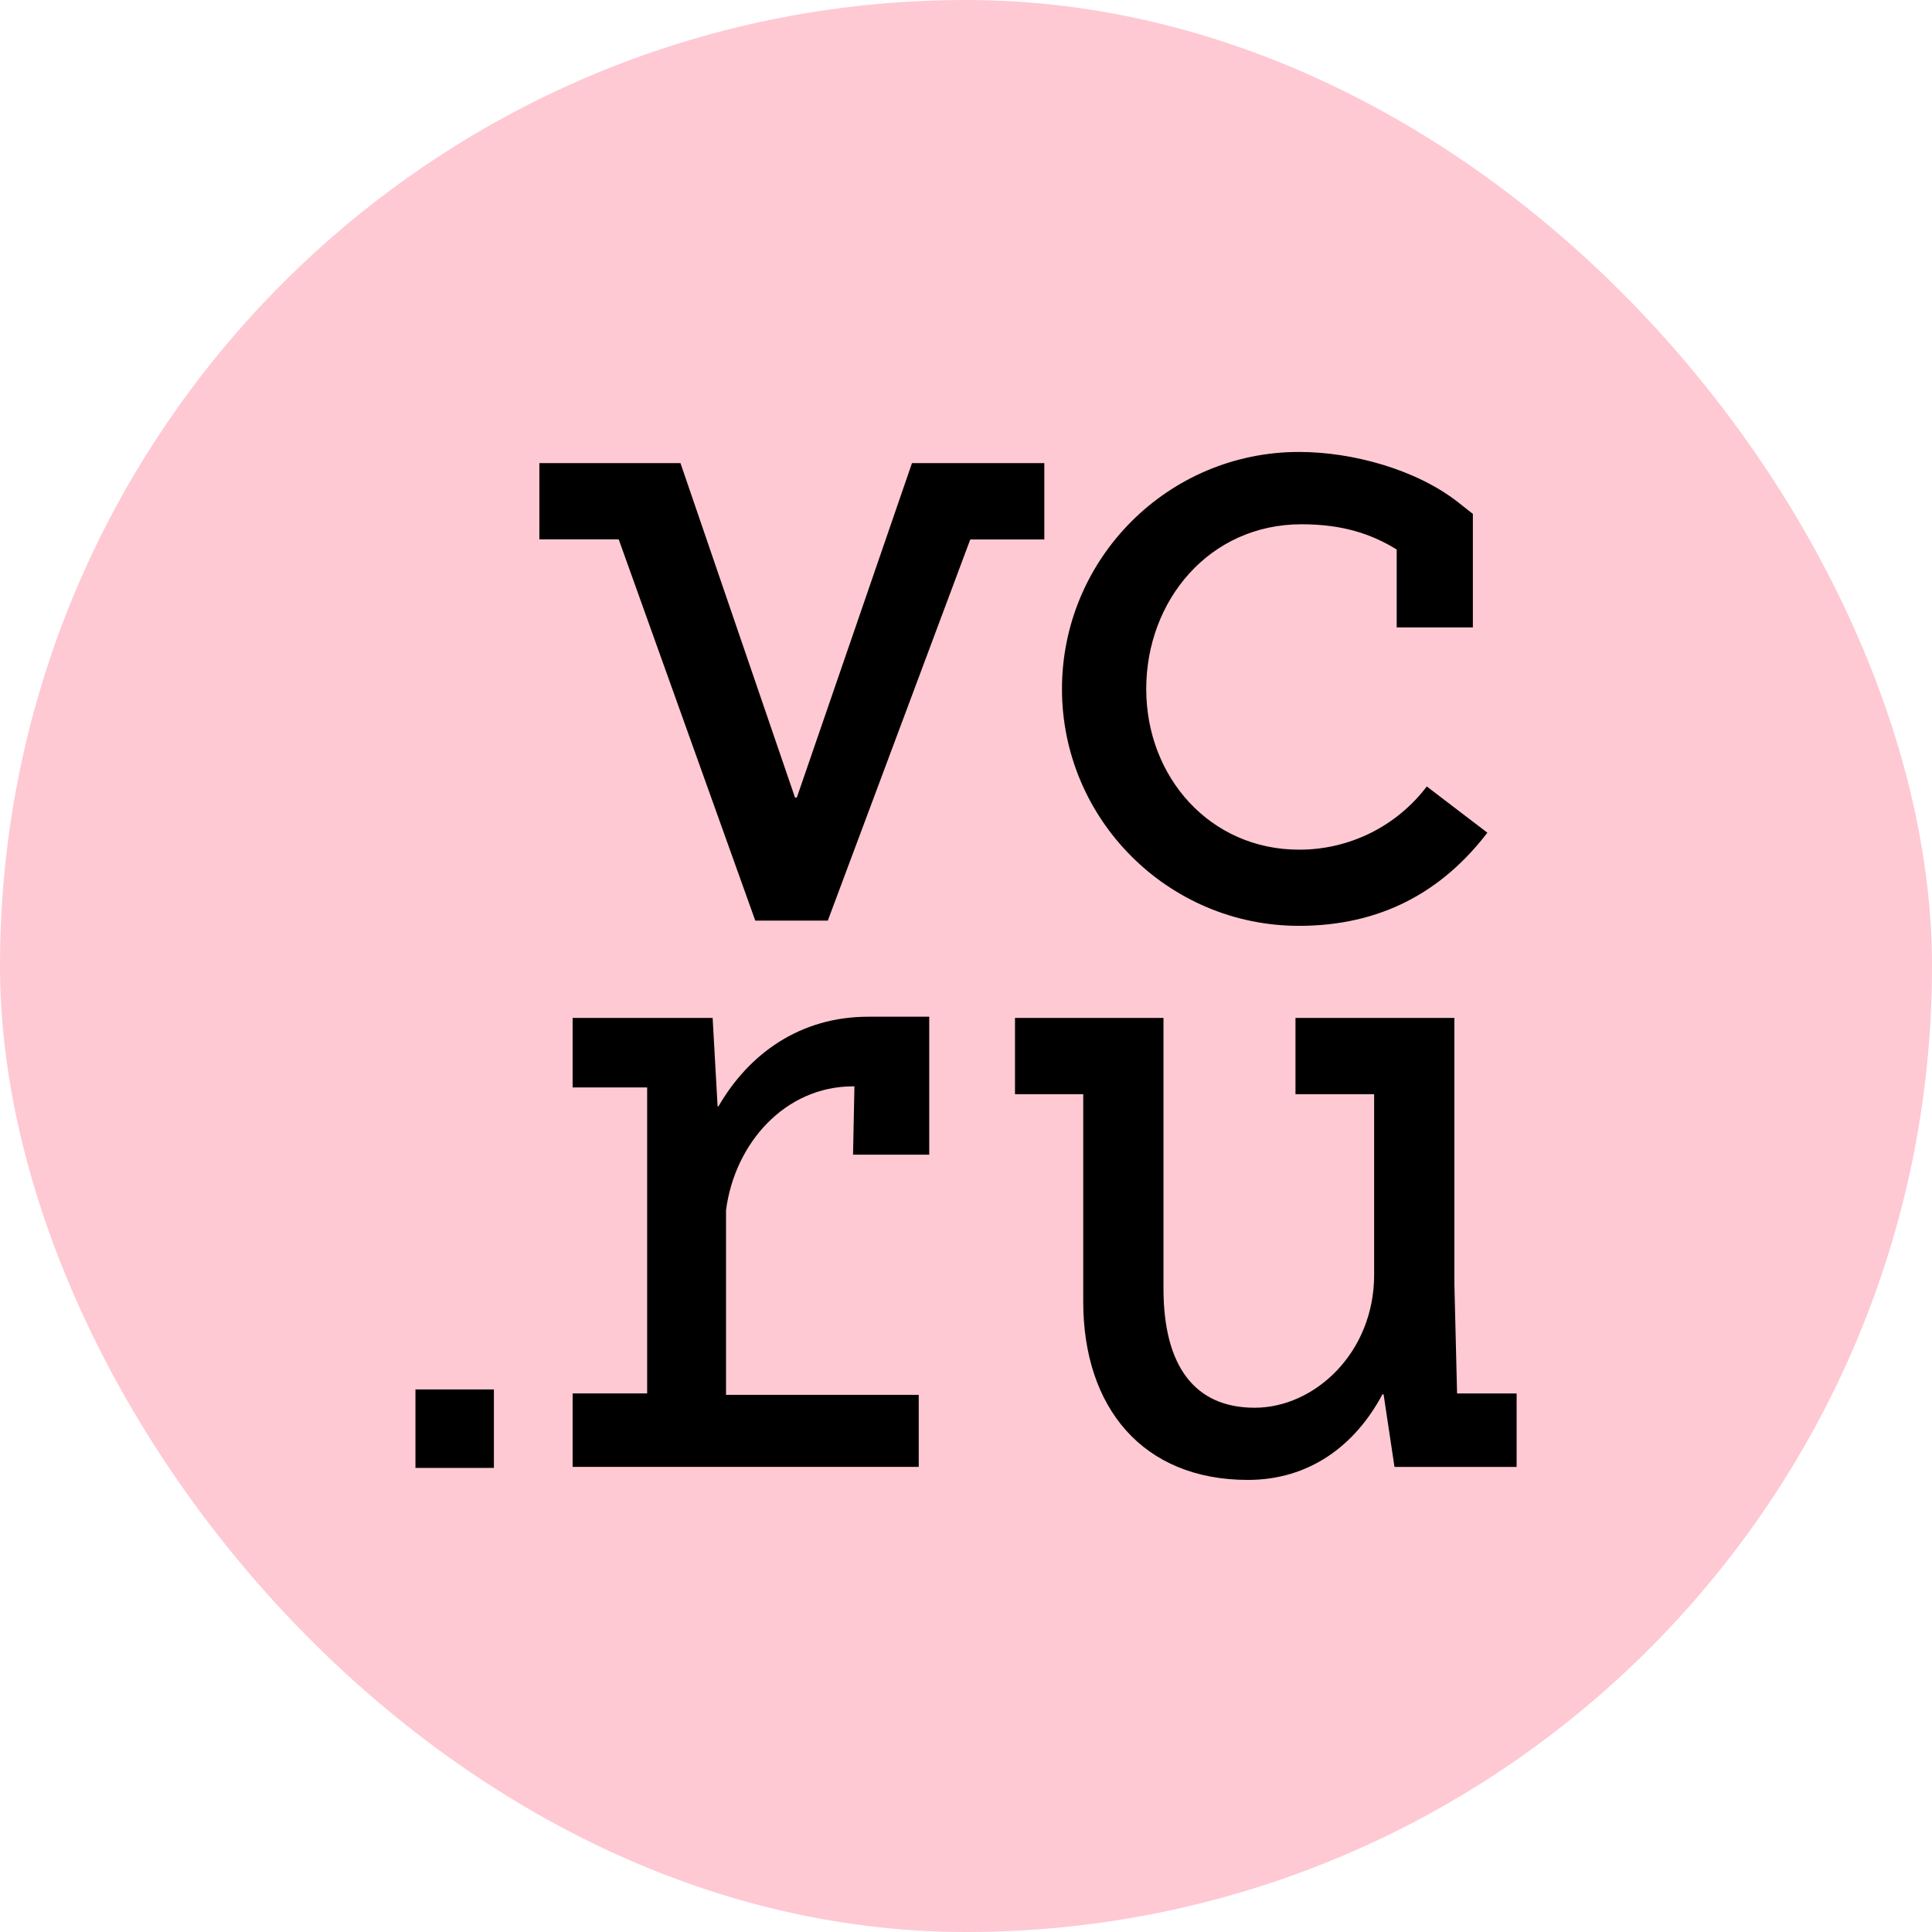
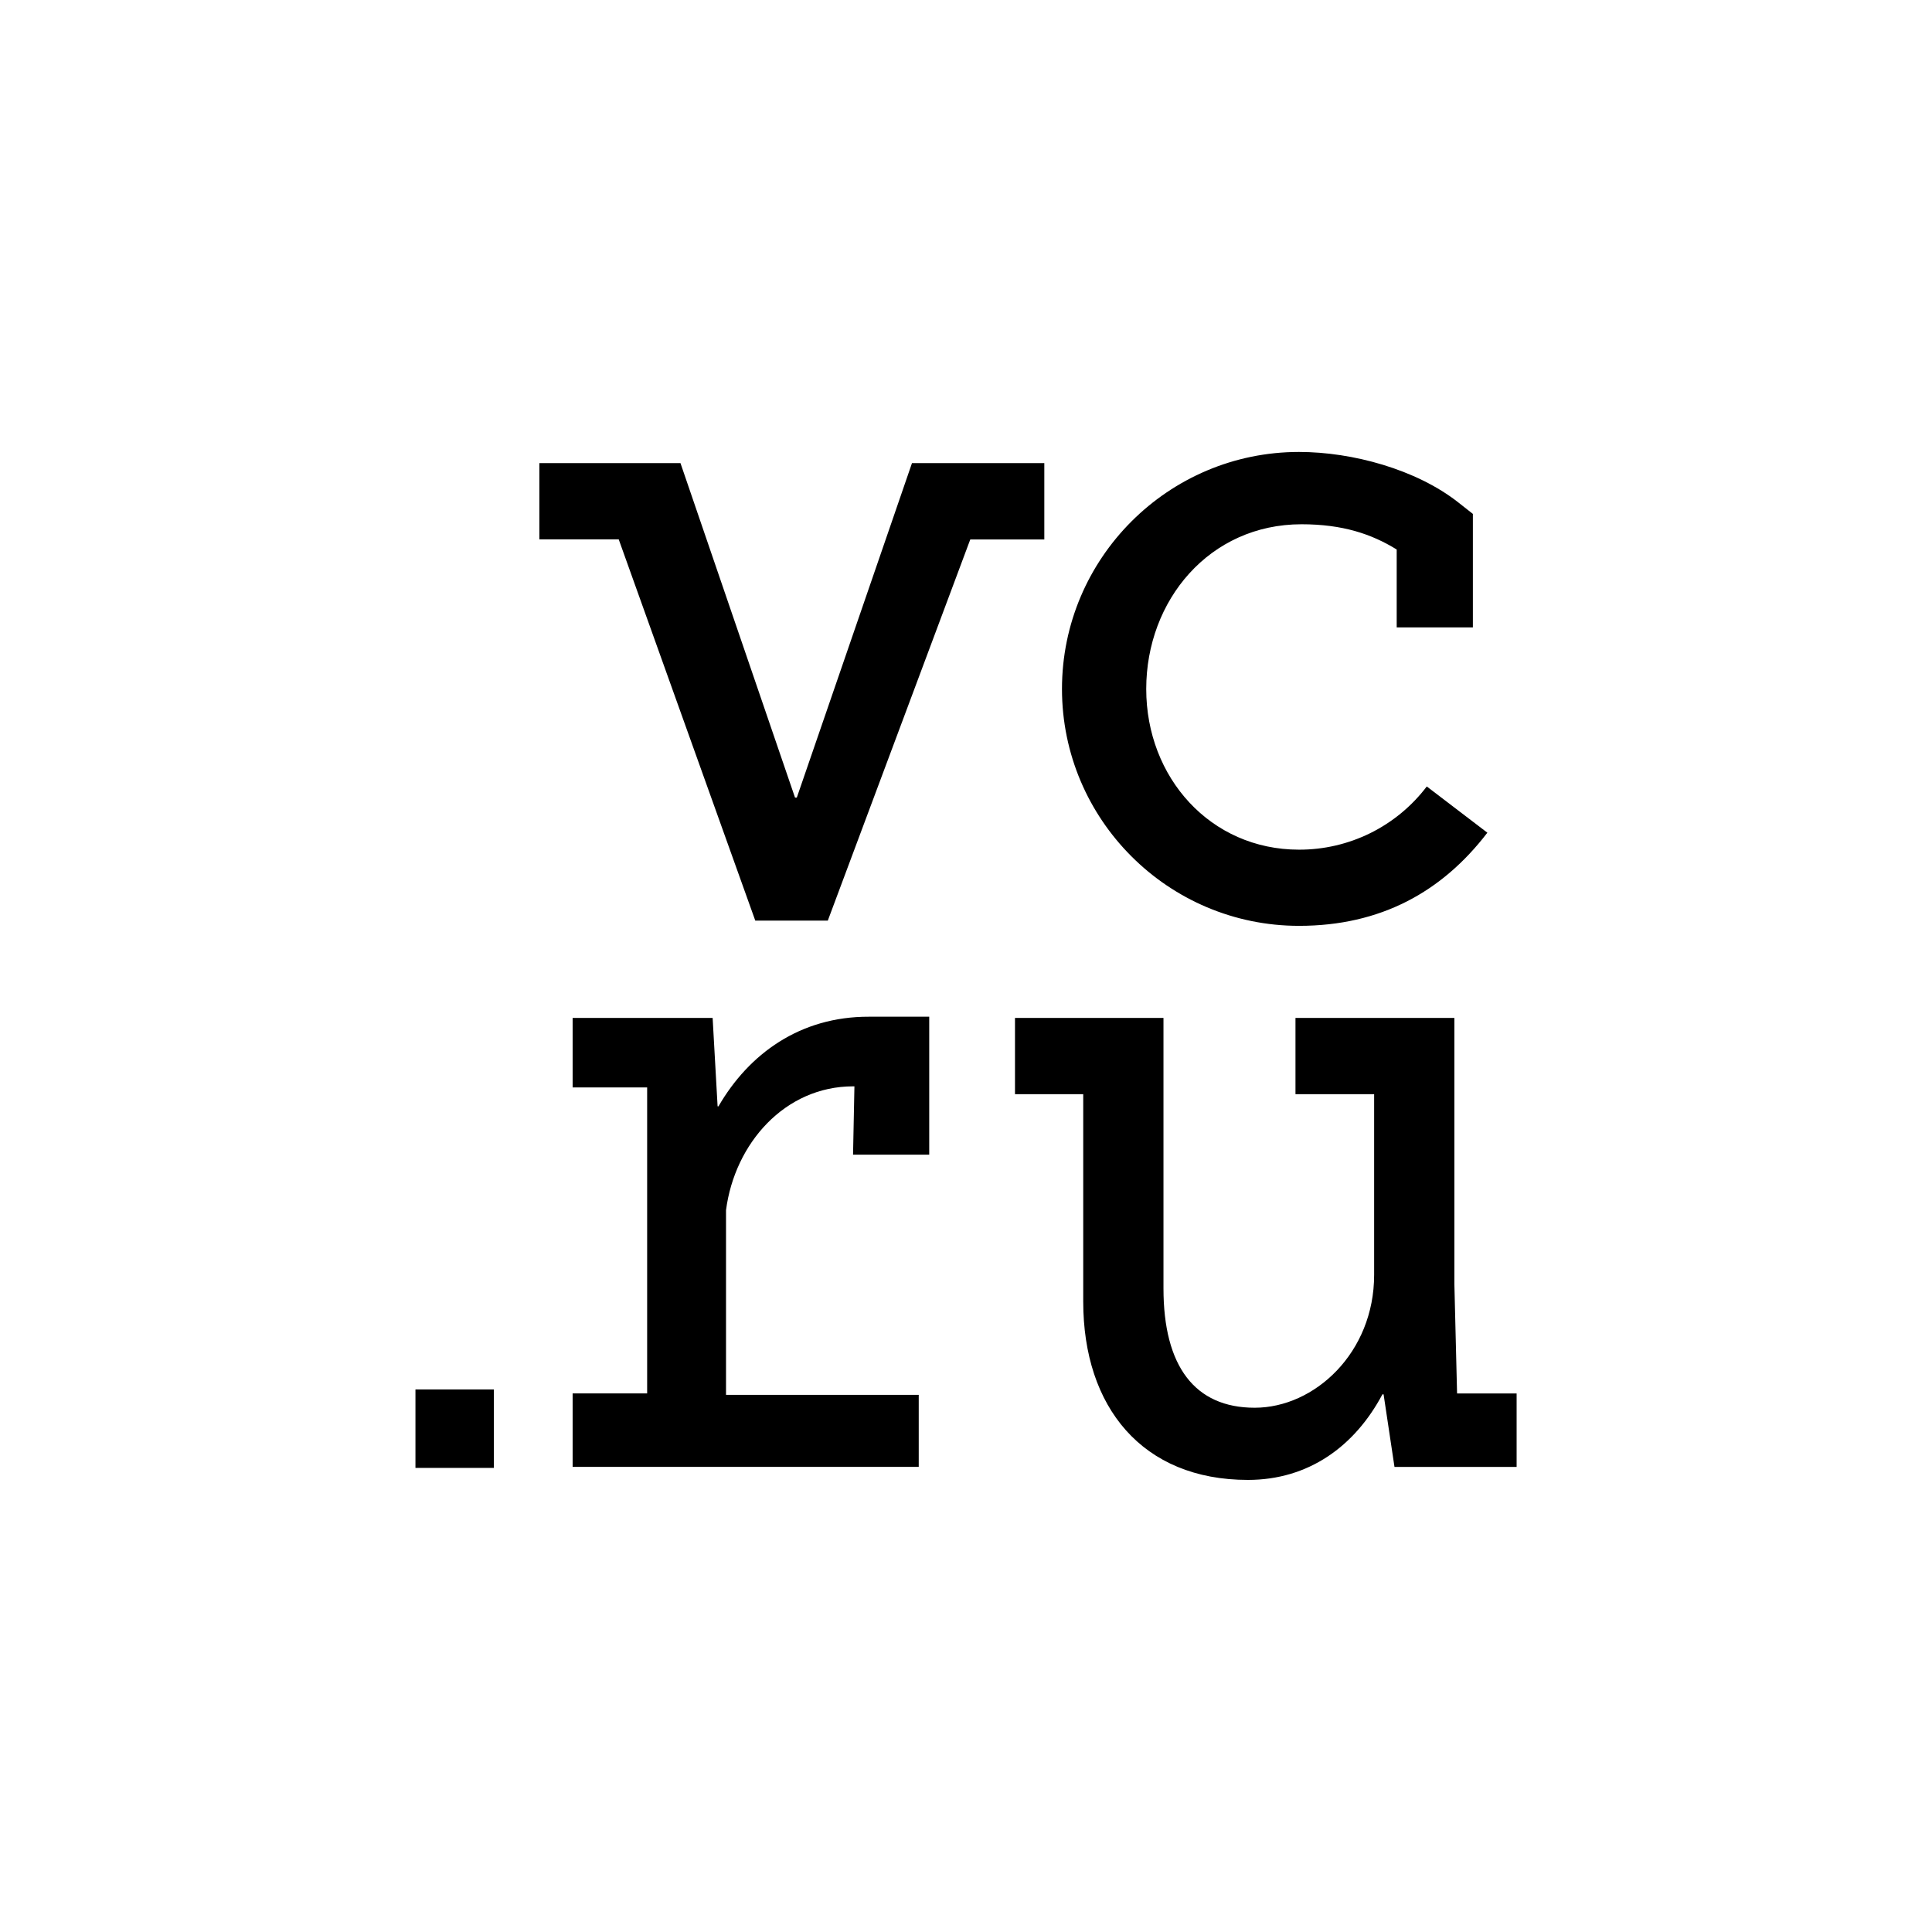
<svg xmlns="http://www.w3.org/2000/svg" width="28" height="28" viewBox="0 0 28 28" fill="none">
-   <rect width="28" height="28" rx="14" fill="#FEC9D3" />
  <path d="M18.826 13.418C20.009 13.418 20.899 12.926 21.556 12.068L20.678 11.398C20.461 11.684 20.181 11.915 19.86 12.074C19.538 12.233 19.184 12.315 18.826 12.314C17.542 12.314 16.612 11.268 16.612 9.985C16.612 8.702 17.527 7.598 18.863 7.598C19.456 7.598 19.876 7.738 20.242 7.964V9.093H21.346V7.448L21.134 7.281C20.527 6.803 19.6 6.55 18.826 6.55C16.931 6.55 15.391 8.091 15.391 9.985C15.391 11.877 16.931 13.418 18.826 13.418ZM21.117 20.194L21.078 18.612V14.753H18.775V15.858H19.915V18.476C19.915 19.604 19.053 20.402 18.184 20.402C17.315 20.402 16.862 19.8 16.862 18.673V14.753H14.71V15.858H15.699V18.864C15.699 20.394 16.556 21.448 18.086 21.448C18.966 21.448 19.635 20.96 20.035 20.208H20.052L20.21 21.26H21.98V20.195H21.118V20.193L21.117 20.194ZM15.136 6.712H13.217L11.548 11.559H11.522L9.862 6.712H7.817V7.817H8.967L10.946 13.342H11.998V13.34L14.062 7.818H15.135V6.712L15.136 6.712ZM6.021 21.274H7.158V20.137H6.021V21.274H6.021ZM10.412 16.034H10.4L10.328 14.753H8.299V15.76H9.379V20.194H8.299V21.259H13.315V20.215H10.522V17.539C10.648 16.571 11.375 15.744 12.365 15.744H12.383L12.363 16.734H13.467V14.735H12.594C11.595 14.732 10.853 15.273 10.412 16.035L10.412 16.034Z" fill="black" />
</svg>